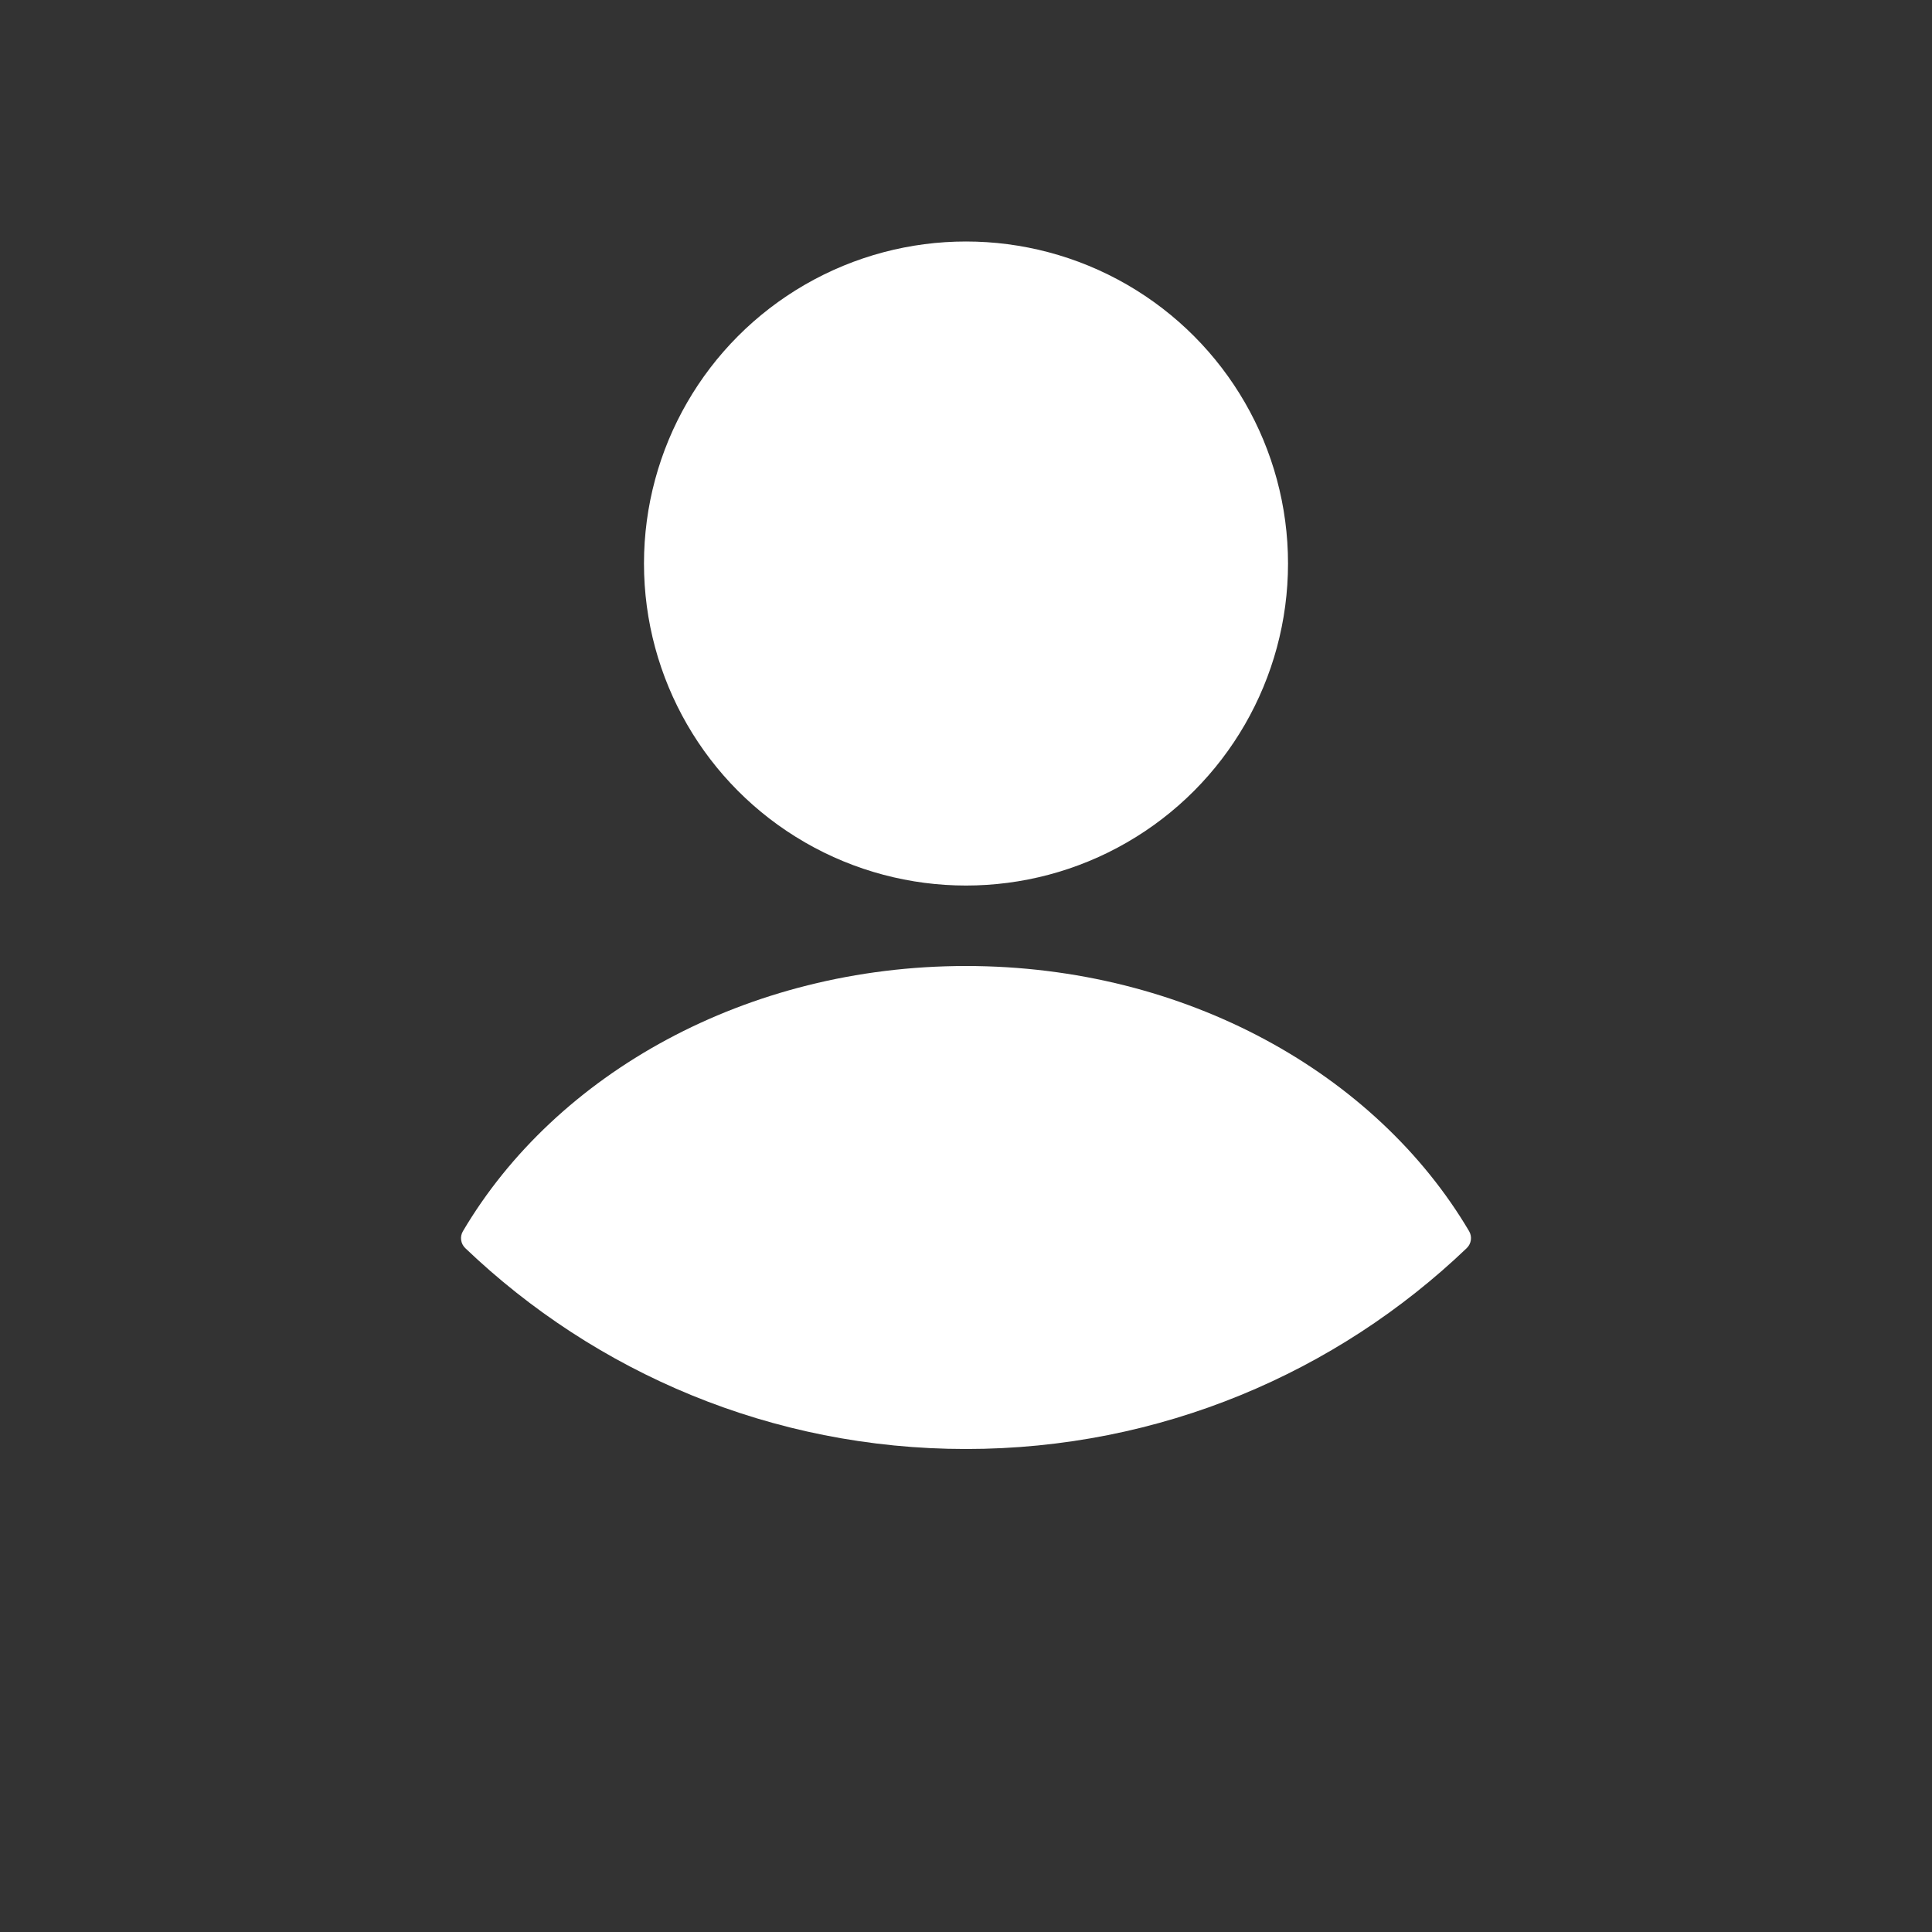
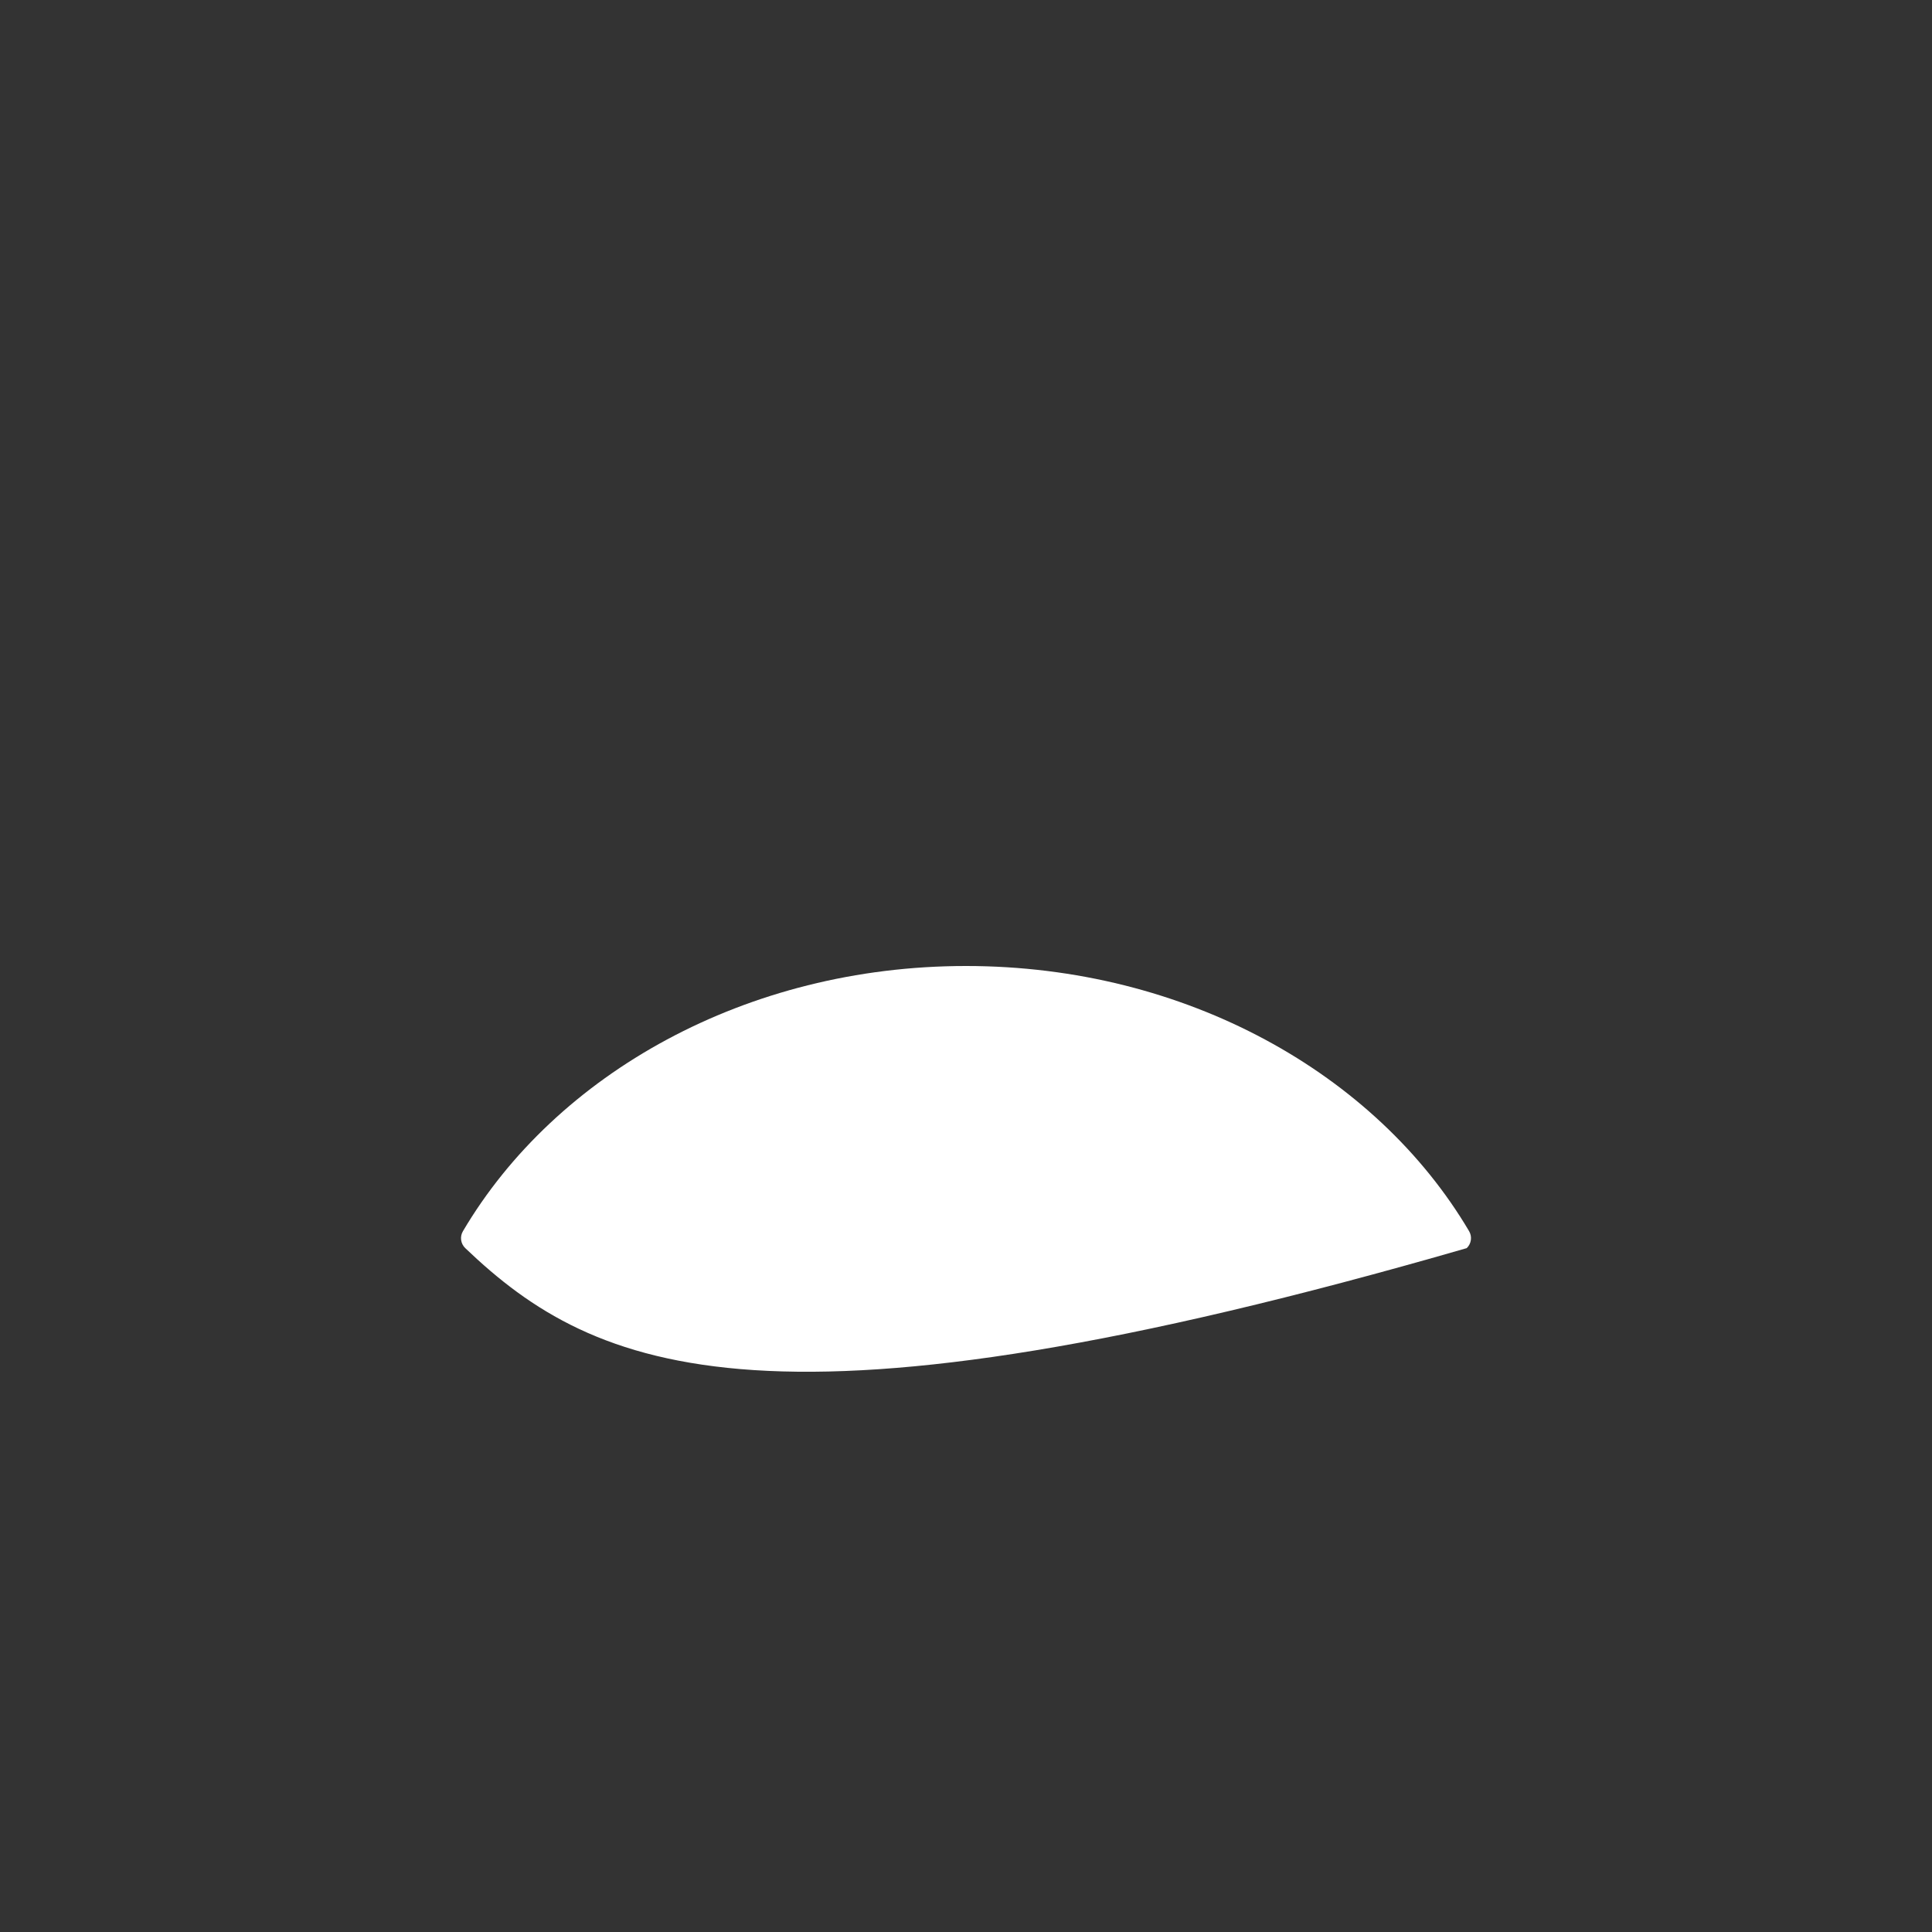
<svg xmlns="http://www.w3.org/2000/svg" width="34" height="34" viewBox="0 0 34 34" fill="none">
  <rect x="0" y="0" width="34" height="34" fill="#333333" stroke="none" />
-   <circle cx="17" cy="9.917" r="5.667" fill="white" />
-   <path fill-rule="evenodd" clip-rule="evenodd" d="M25.854 21.667C25.911 21.764 25.893 21.887 25.812 21.965C23.523 24.155 20.418 25.5 17 25.5C13.582 25.5 10.478 24.155 8.188 21.965C8.107 21.887 8.089 21.764 8.147 21.667C9.781 18.898 13.132 17 17 17C20.868 17 24.219 18.898 25.854 21.667Z" fill="white" />
+   <path fill-rule="evenodd" clip-rule="evenodd" d="M25.854 21.667C25.911 21.764 25.893 21.887 25.812 21.965C13.582 25.5 10.478 24.155 8.188 21.965C8.107 21.887 8.089 21.764 8.147 21.667C9.781 18.898 13.132 17 17 17C20.868 17 24.219 18.898 25.854 21.667Z" fill="white" />
</svg>